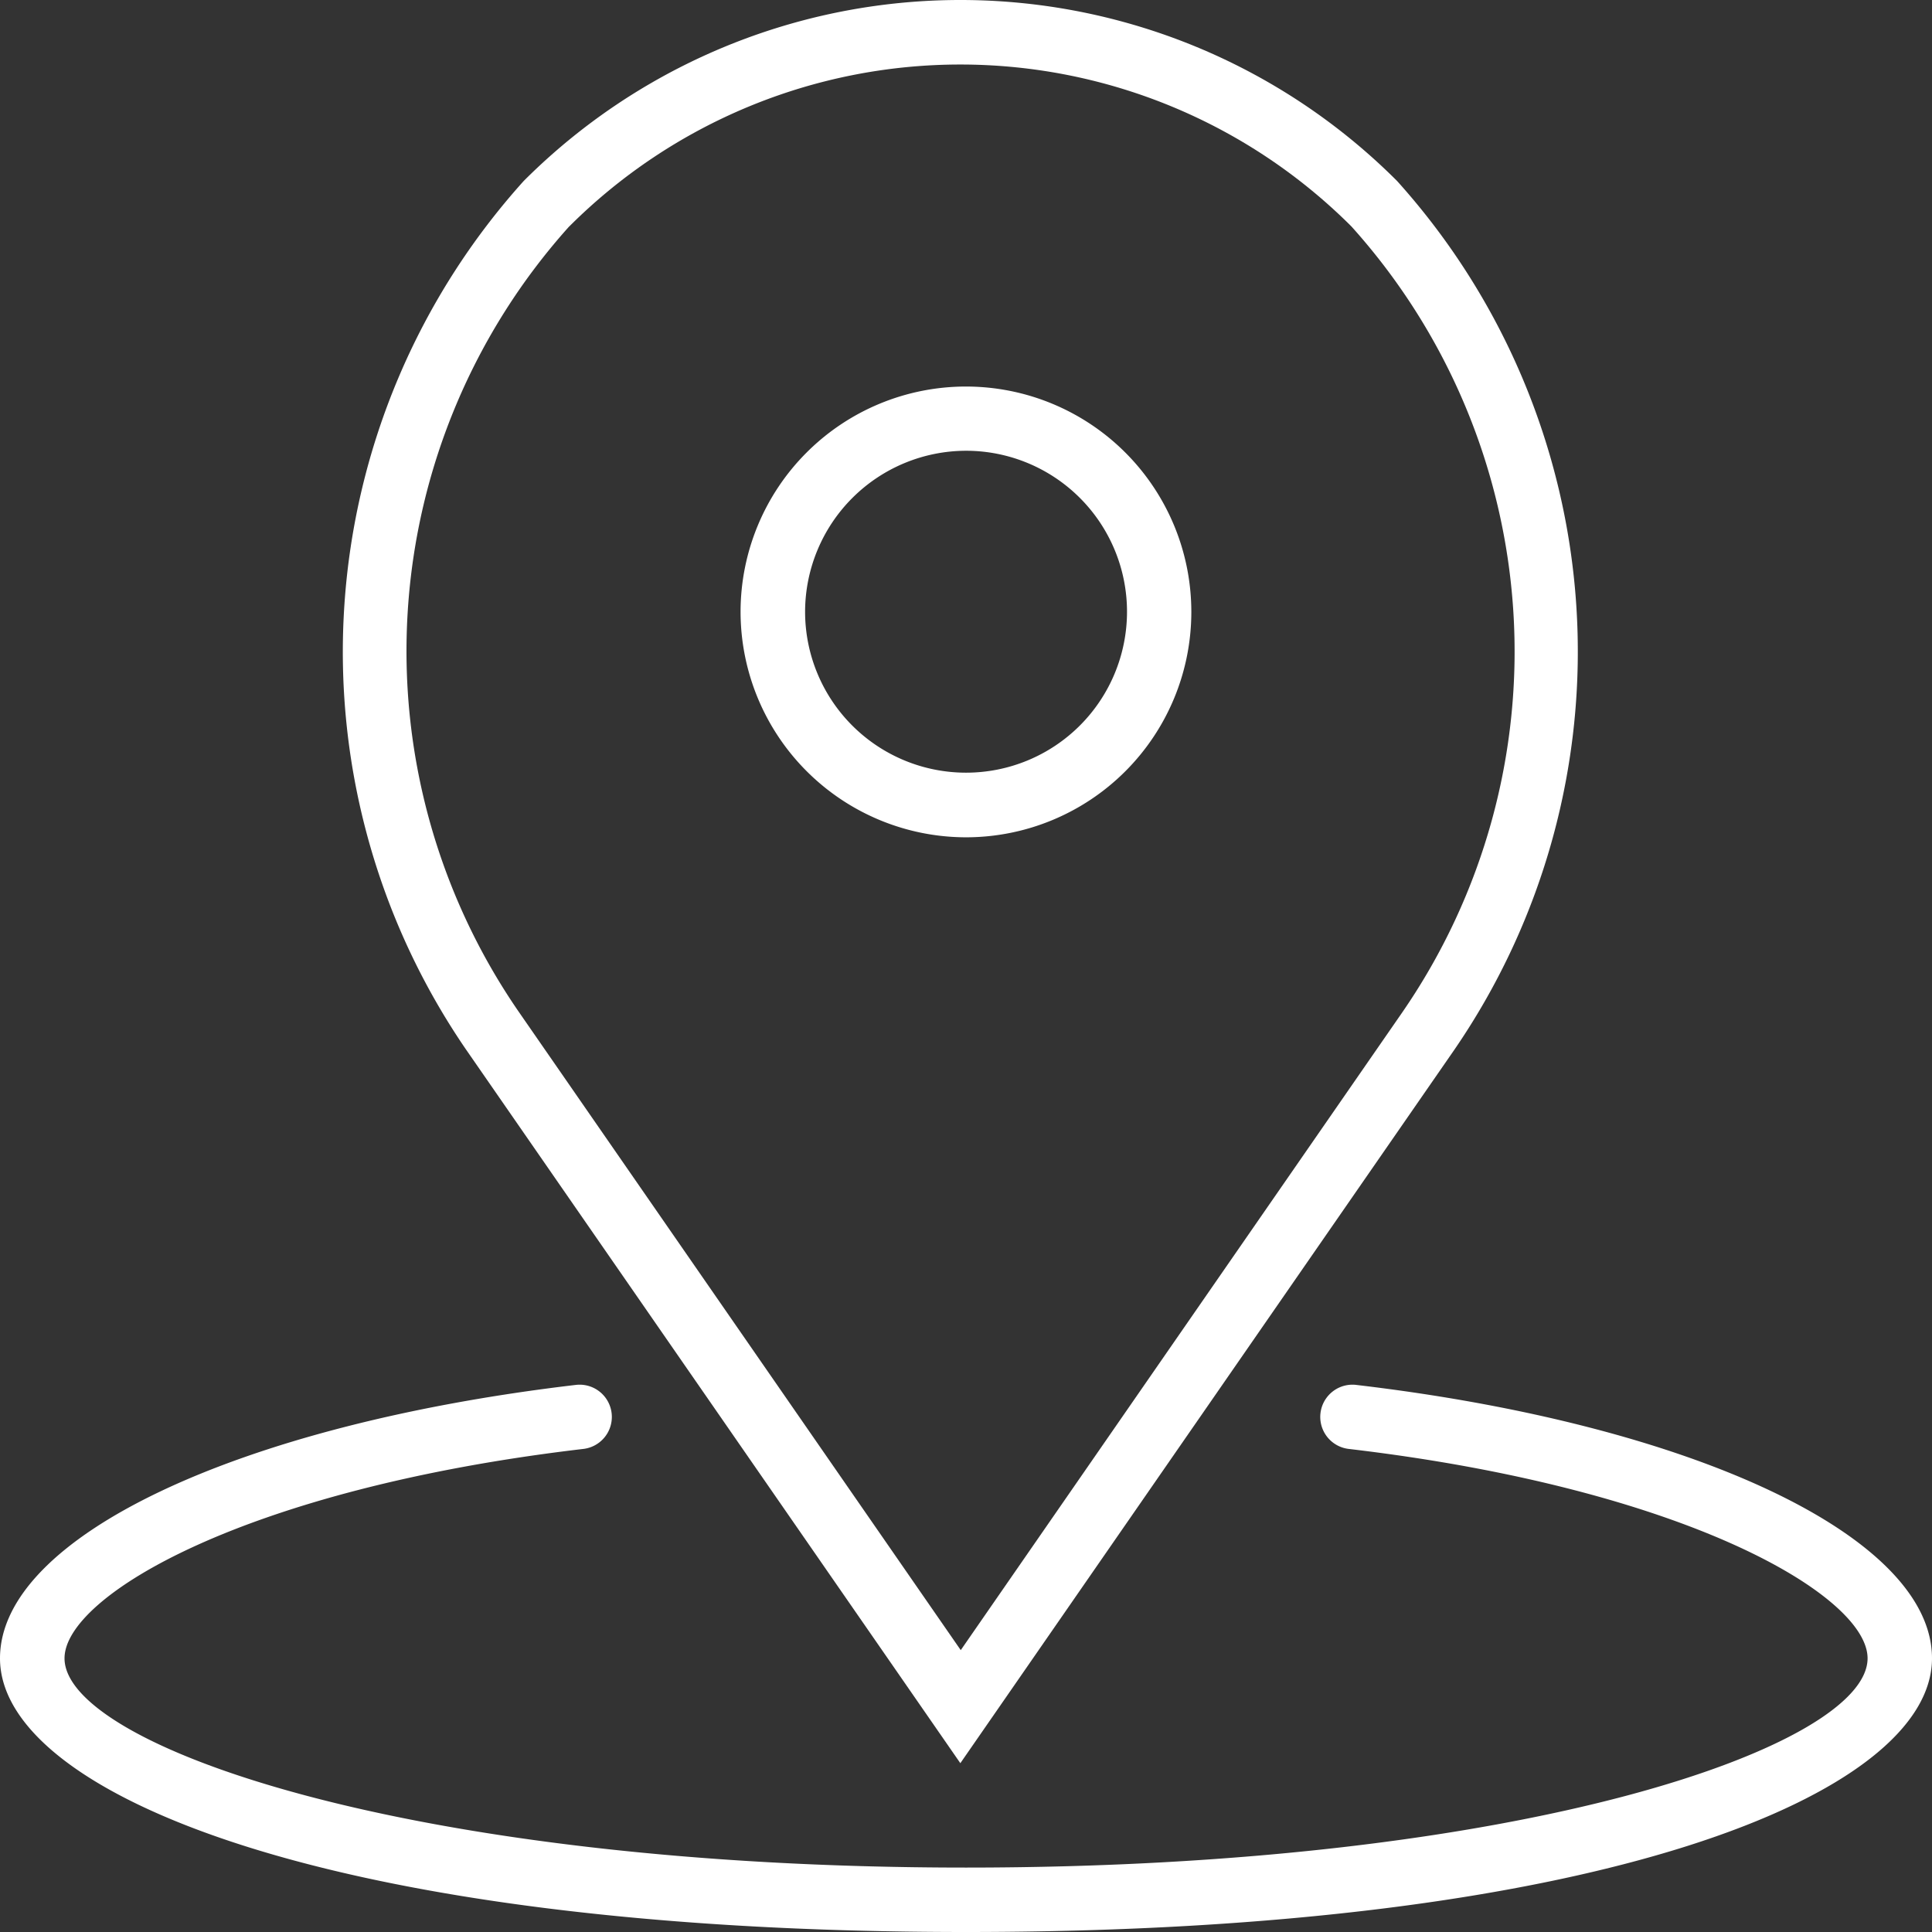
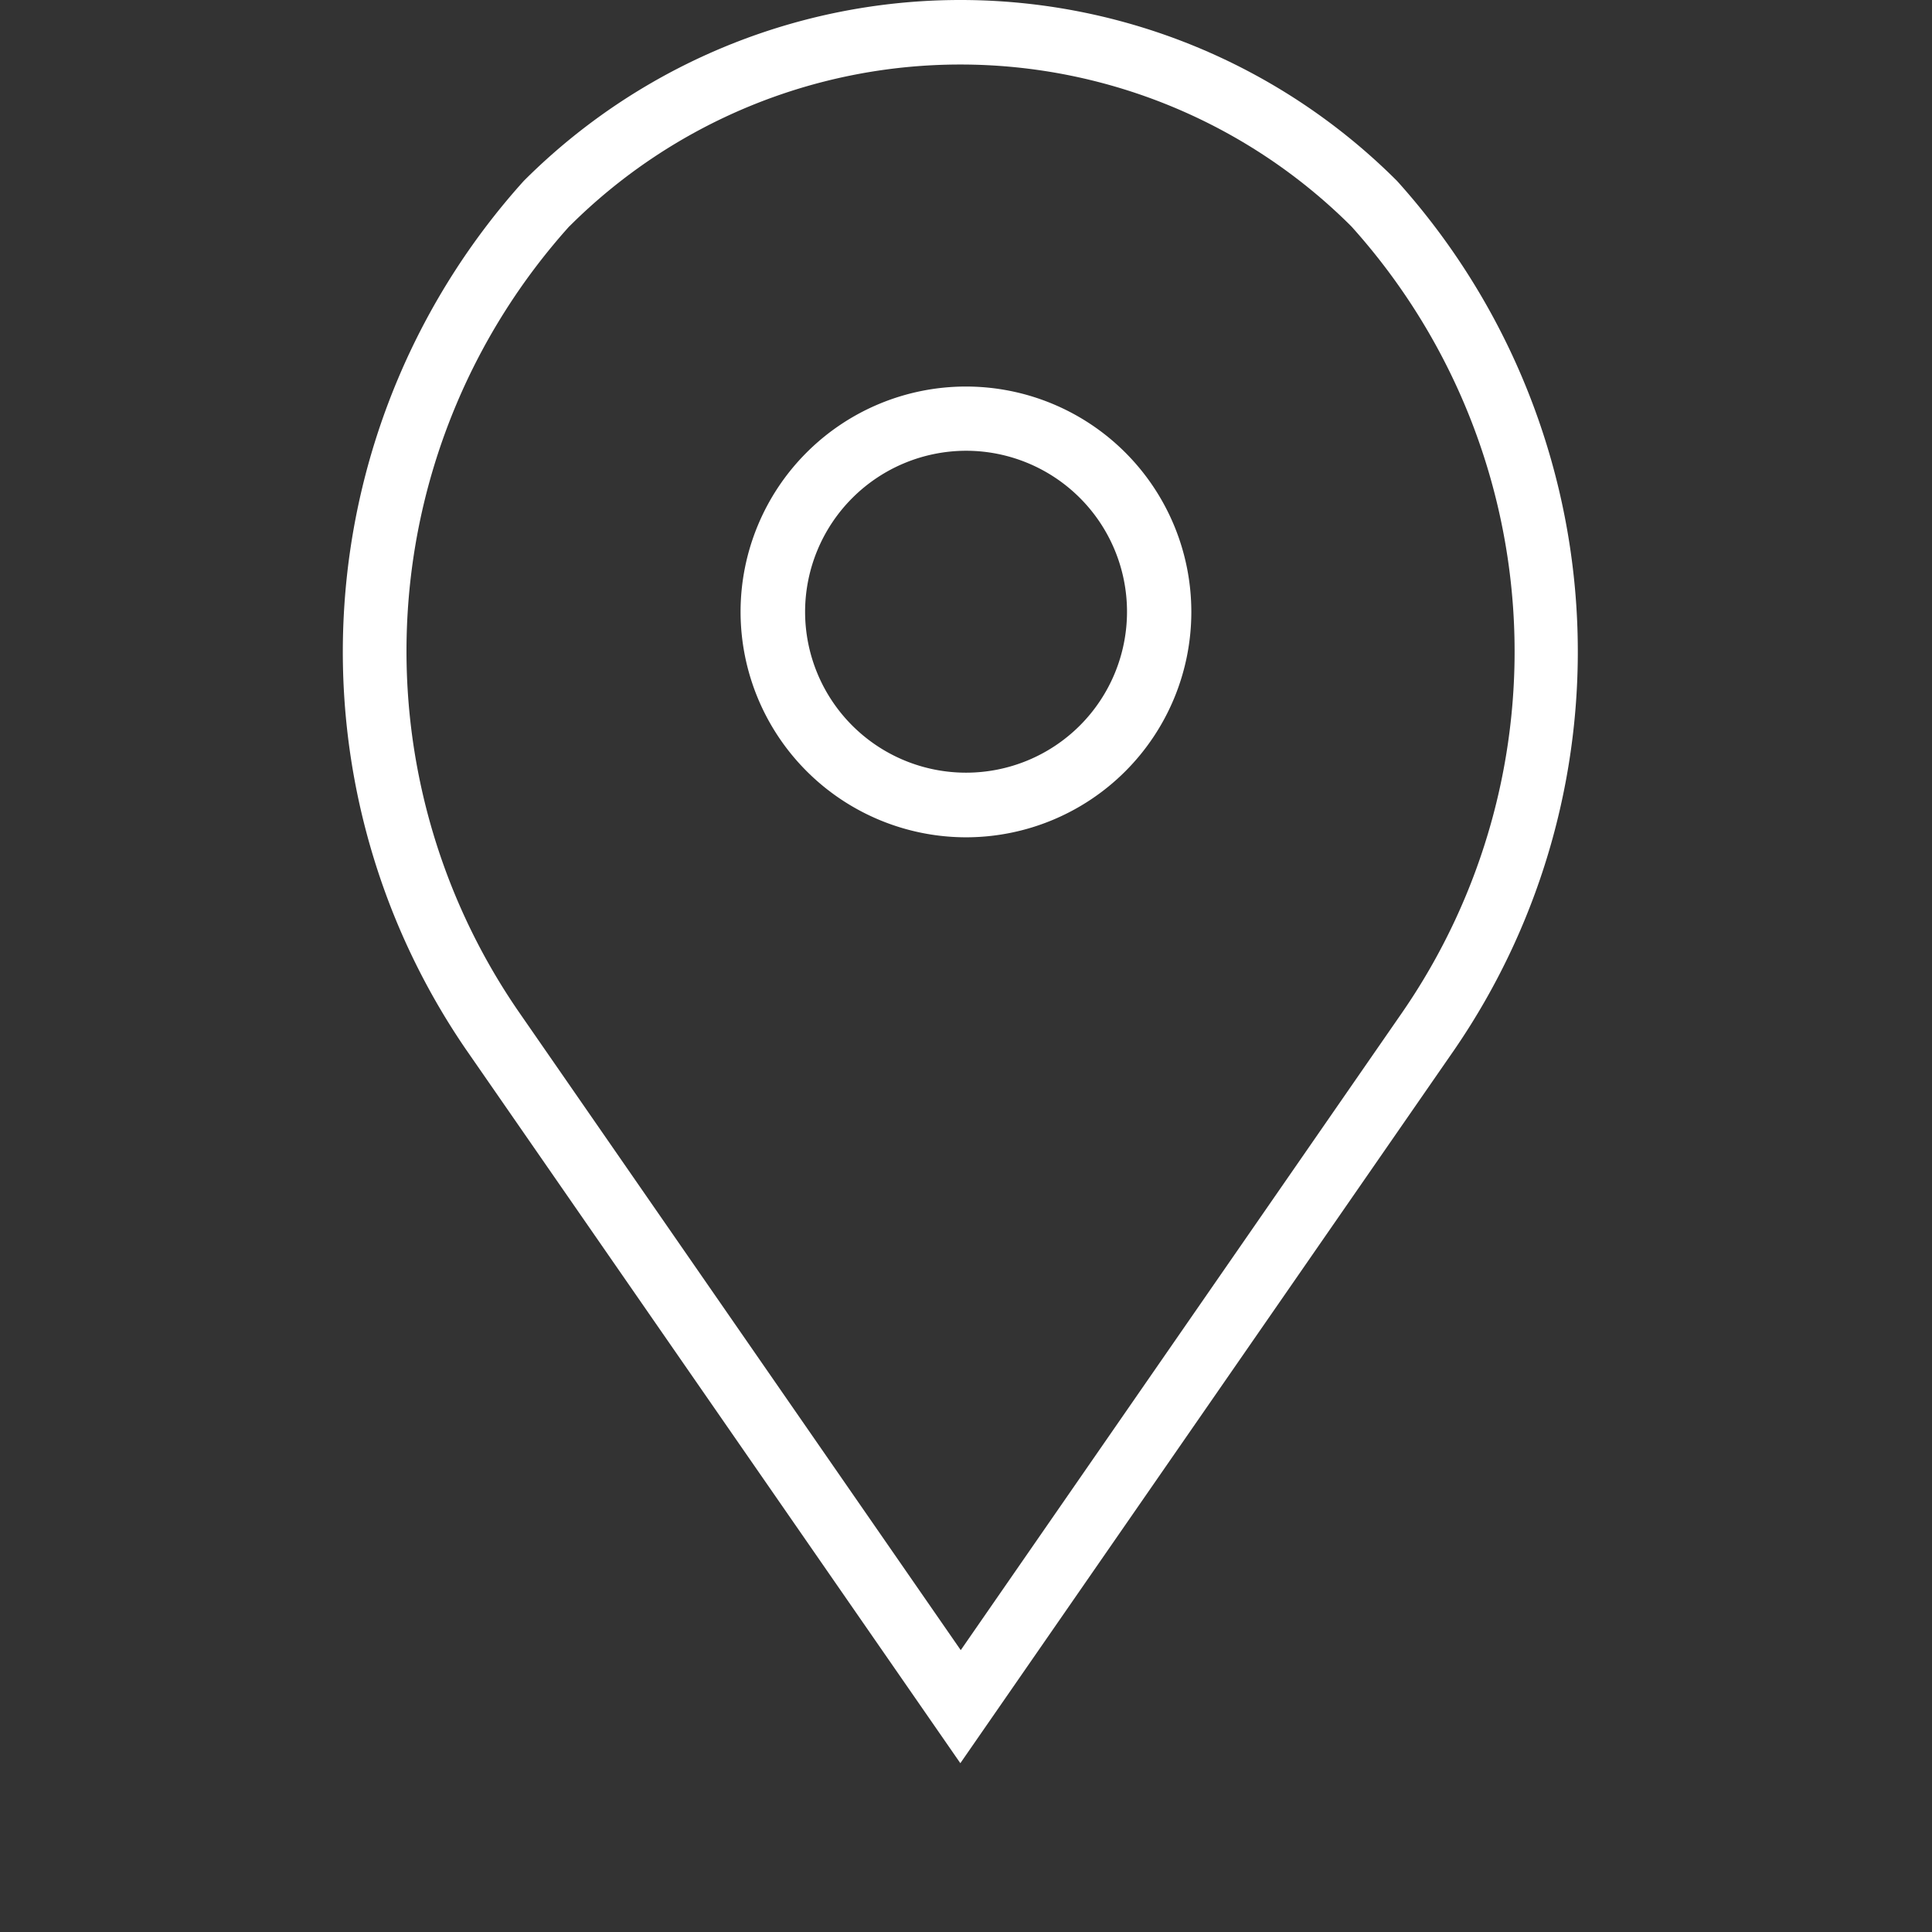
<svg xmlns="http://www.w3.org/2000/svg" id="Group_10401" data-name="Group 10401" width="18.953" height="18.953" viewBox="0 0 18.953 18.953">
  <rect x="0" y="0" width="18.953" height="18.953" fill="#333333" stroke="none" />
  <path id="Path_517" data-name="Path 517" d="M285.473,193.894a2.211,2.211,0,1,0-2.212-2.212,2.214,2.214,0,0,0,2.212,2.212Zm0-3.792a1.579,1.579,0,1,1-1.579,1.579,1.582,1.582,0,0,1,1.579-1.579Zm0,0" transform="translate(-275.996 -185.68)" fill="#fff" />
  <path id="Path_518" data-name="Path 518" d="M281.467,199.139l4.847-7a6.9,6.9,0,0,0-.563-8.522,6.056,6.056,0,0,0-8.567,0,6.9,6.9,0,0,0-.571,8.514Zm-3.837-15.075a5.427,5.427,0,0,1,7.674,0,6.234,6.234,0,0,1,.5,7.707l-4.333,6.259-4.34-6.268a6.235,6.235,0,0,1,.5-7.7Zm0,0" transform="translate(-272.046 -181.842)" fill="#fff" />
-   <path id="Path_519" data-name="Path 519" d="M281.947,209.179a.316.316,0,1,0-.074.628c3.321.39,5.09,1.444,5.09,2.054,0,.858-3.364,2.053-8.844,2.053s-8.844-1.2-8.844-2.053c0-.611,1.769-1.664,5.09-2.054a.316.316,0,1,0-.074-.628c-3.325.392-5.649,1.495-5.649,2.682,0,1.334,3.254,2.685,9.476,2.685s9.477-1.351,9.477-2.685c0-1.188-2.323-2.291-5.649-2.682Zm0,0" transform="translate(-268.642 -195.593)" fill="#fff" />
</svg>